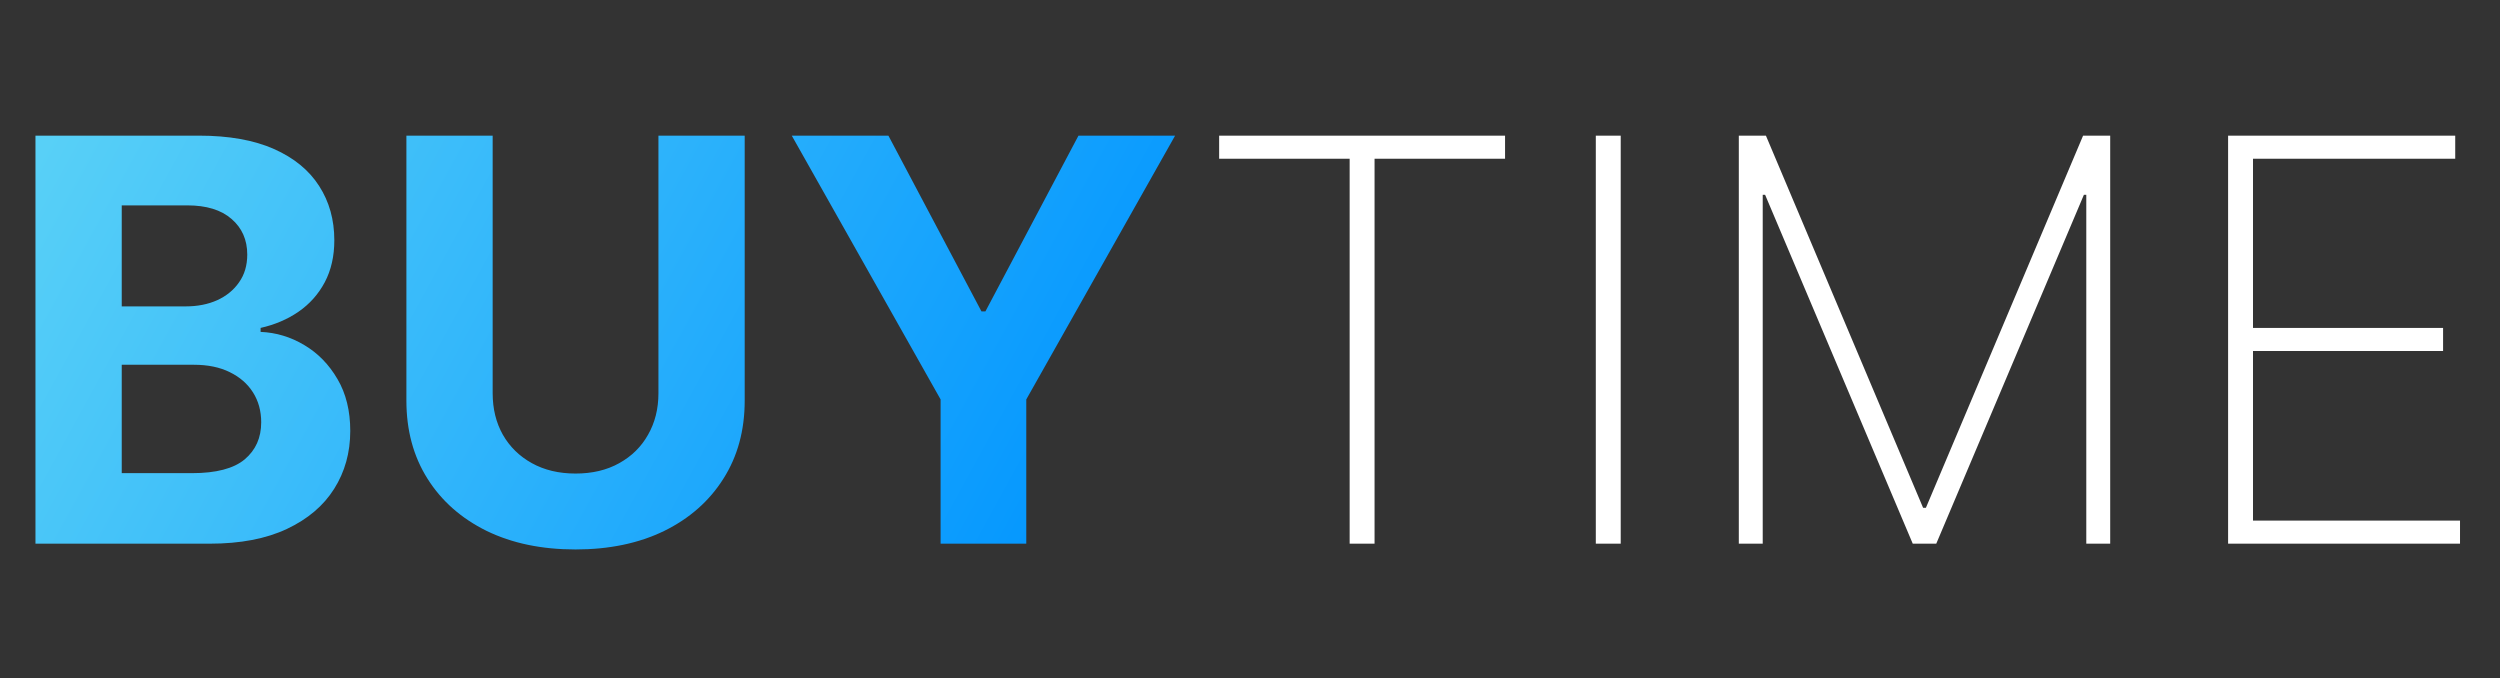
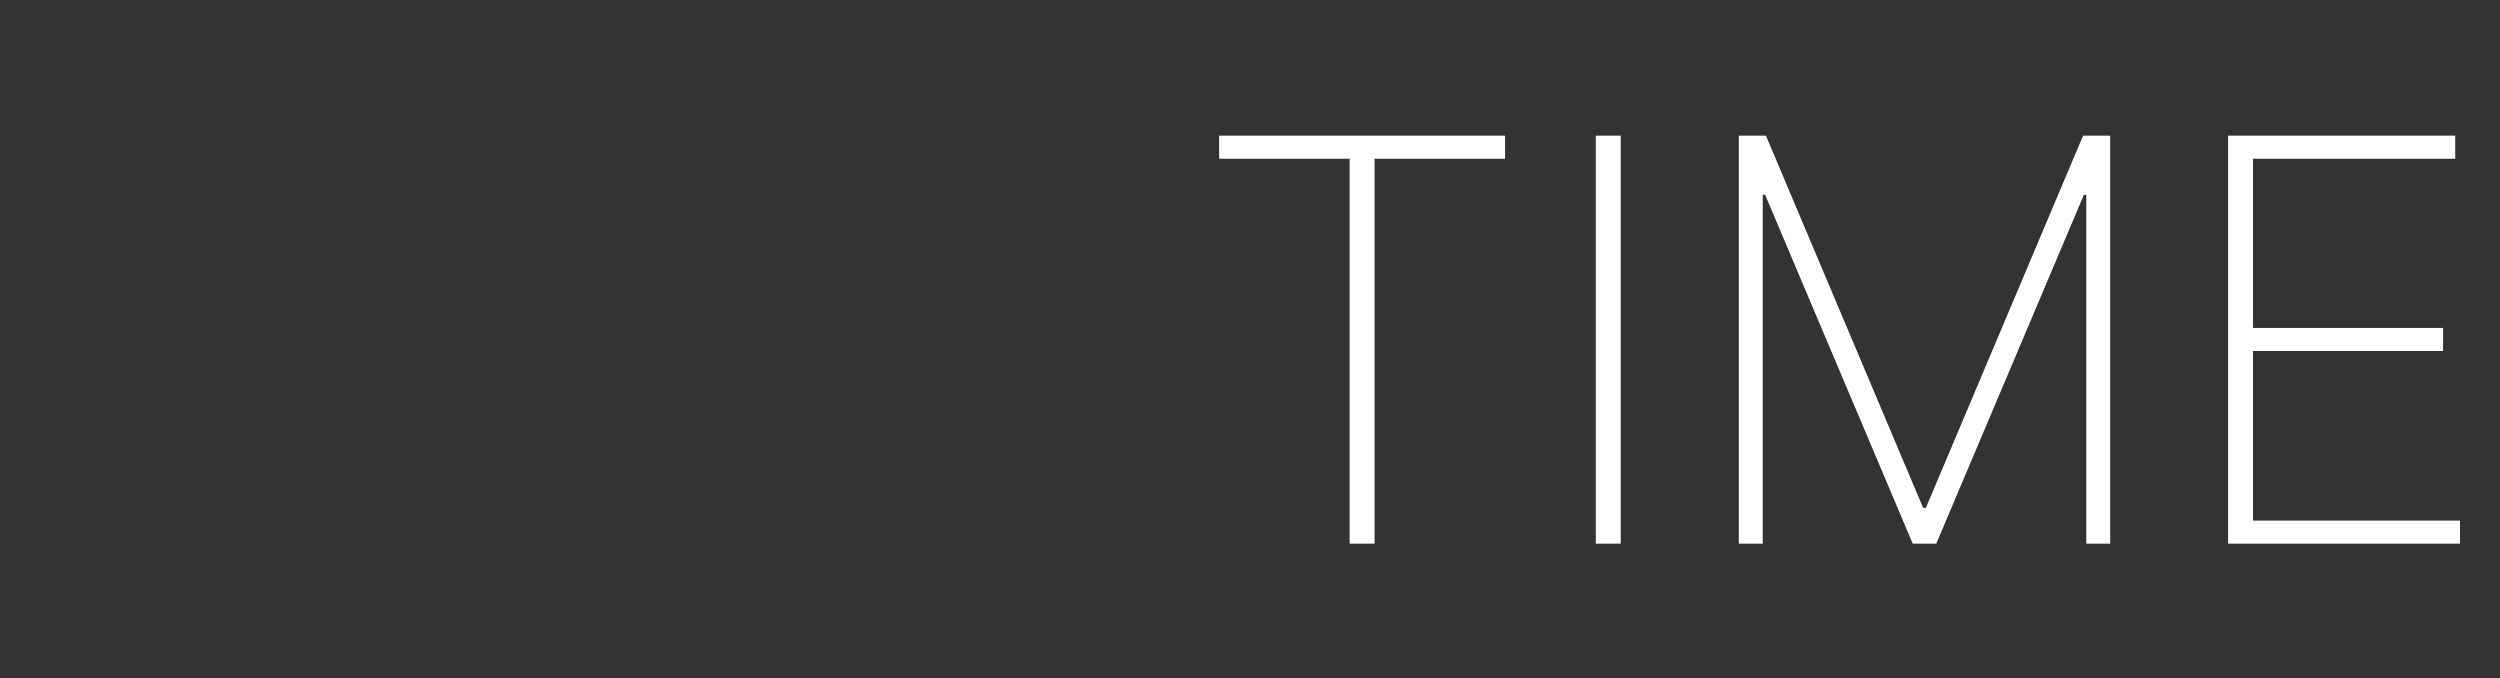
<svg xmlns="http://www.w3.org/2000/svg" width="1076" height="292" viewBox="0 0 1076 292" fill="none">
  <rect x="0" y="0" width="1076" height="292" fill="#333333" stroke="none" />
-   <path d="M15.264 234V58.38H85.581C98.5 58.38 109.277 60.295 117.909 64.125C126.541 67.956 133.03 73.272 137.375 80.075C141.719 86.821 143.892 94.596 143.892 103.4C143.892 110.26 142.52 116.291 139.776 121.493C137.032 126.639 133.259 130.869 128.456 134.185C123.712 137.443 118.281 139.759 112.164 141.131V142.846C118.852 143.131 125.112 145.018 130.943 148.505C136.832 151.993 141.605 156.88 145.264 163.169C148.923 169.4 150.752 176.832 150.752 185.464C150.752 194.783 148.437 203.101 143.806 210.418C139.233 217.679 132.458 223.424 123.483 227.654C114.507 231.885 103.445 234 90.297 234H15.264ZM52.395 203.644H82.665C93.012 203.644 100.558 201.672 105.303 197.727C110.048 193.725 112.421 188.409 112.421 181.777C112.421 176.918 111.249 172.63 108.905 168.914C106.561 165.198 103.217 162.283 98.872 160.168C94.584 158.052 89.468 156.995 83.522 156.995H52.395V203.644ZM52.395 131.869H79.921C85.009 131.869 89.525 130.983 93.47 129.211C97.471 127.382 100.616 124.809 102.902 121.493C105.246 118.178 106.418 114.204 106.418 109.574C106.418 103.228 104.16 98.112 99.644 94.224C95.185 90.337 88.839 88.393 80.607 88.393H52.395V131.869ZM283.389 58.38H320.519V172.43C320.519 185.236 317.461 196.441 311.344 206.045C305.284 215.649 296.795 223.138 285.876 228.512C274.957 233.828 262.237 236.487 247.716 236.487C233.138 236.487 220.39 233.828 209.471 228.512C198.552 223.138 190.062 215.649 184.002 206.045C177.942 196.441 174.913 185.236 174.913 172.43V58.38H212.043V169.257C212.043 175.946 213.501 181.891 216.417 187.094C219.389 192.296 223.563 196.383 228.936 199.356C234.31 202.329 240.57 203.815 247.716 203.815C254.919 203.815 261.179 202.329 266.496 199.356C271.869 196.383 276.014 192.296 278.93 187.094C281.902 181.891 283.389 175.946 283.389 169.257V58.38ZM340.778 58.38H382.368L422.414 134.013H424.129L464.175 58.38H505.765L441.708 171.916V234H404.835V171.916L340.778 58.38Z" fill="url(#paint0_linear_14_137)" />
  <path d="M524.72 68.326V58.378H647.776V68.326H591.608V234H580.889V68.326H524.72ZM697.555 58.378V234H686.836V58.378H697.555ZM748.385 58.378H760.048L827.707 218.564H828.907L896.566 58.378H908.229V234H897.938V83.847H896.909L833.366 234H823.248L759.705 83.847H758.676V234H748.385V58.378ZM958.973 234V58.378H1056.73V68.326H969.692V141.13H1051.5V151.077H969.692V224.053H1058.79V234H958.973Z" fill="white" />
  <defs>
    <linearGradient id="paint0_linear_14_137" x1="36.356" y1="30.984" x2="462.621" y2="264.497" gradientUnits="userSpaceOnUse">
      <stop stop-color="#58D0F7" />
      <stop offset="1" stop-color="#0094FF" />
    </linearGradient>
  </defs>
</svg>